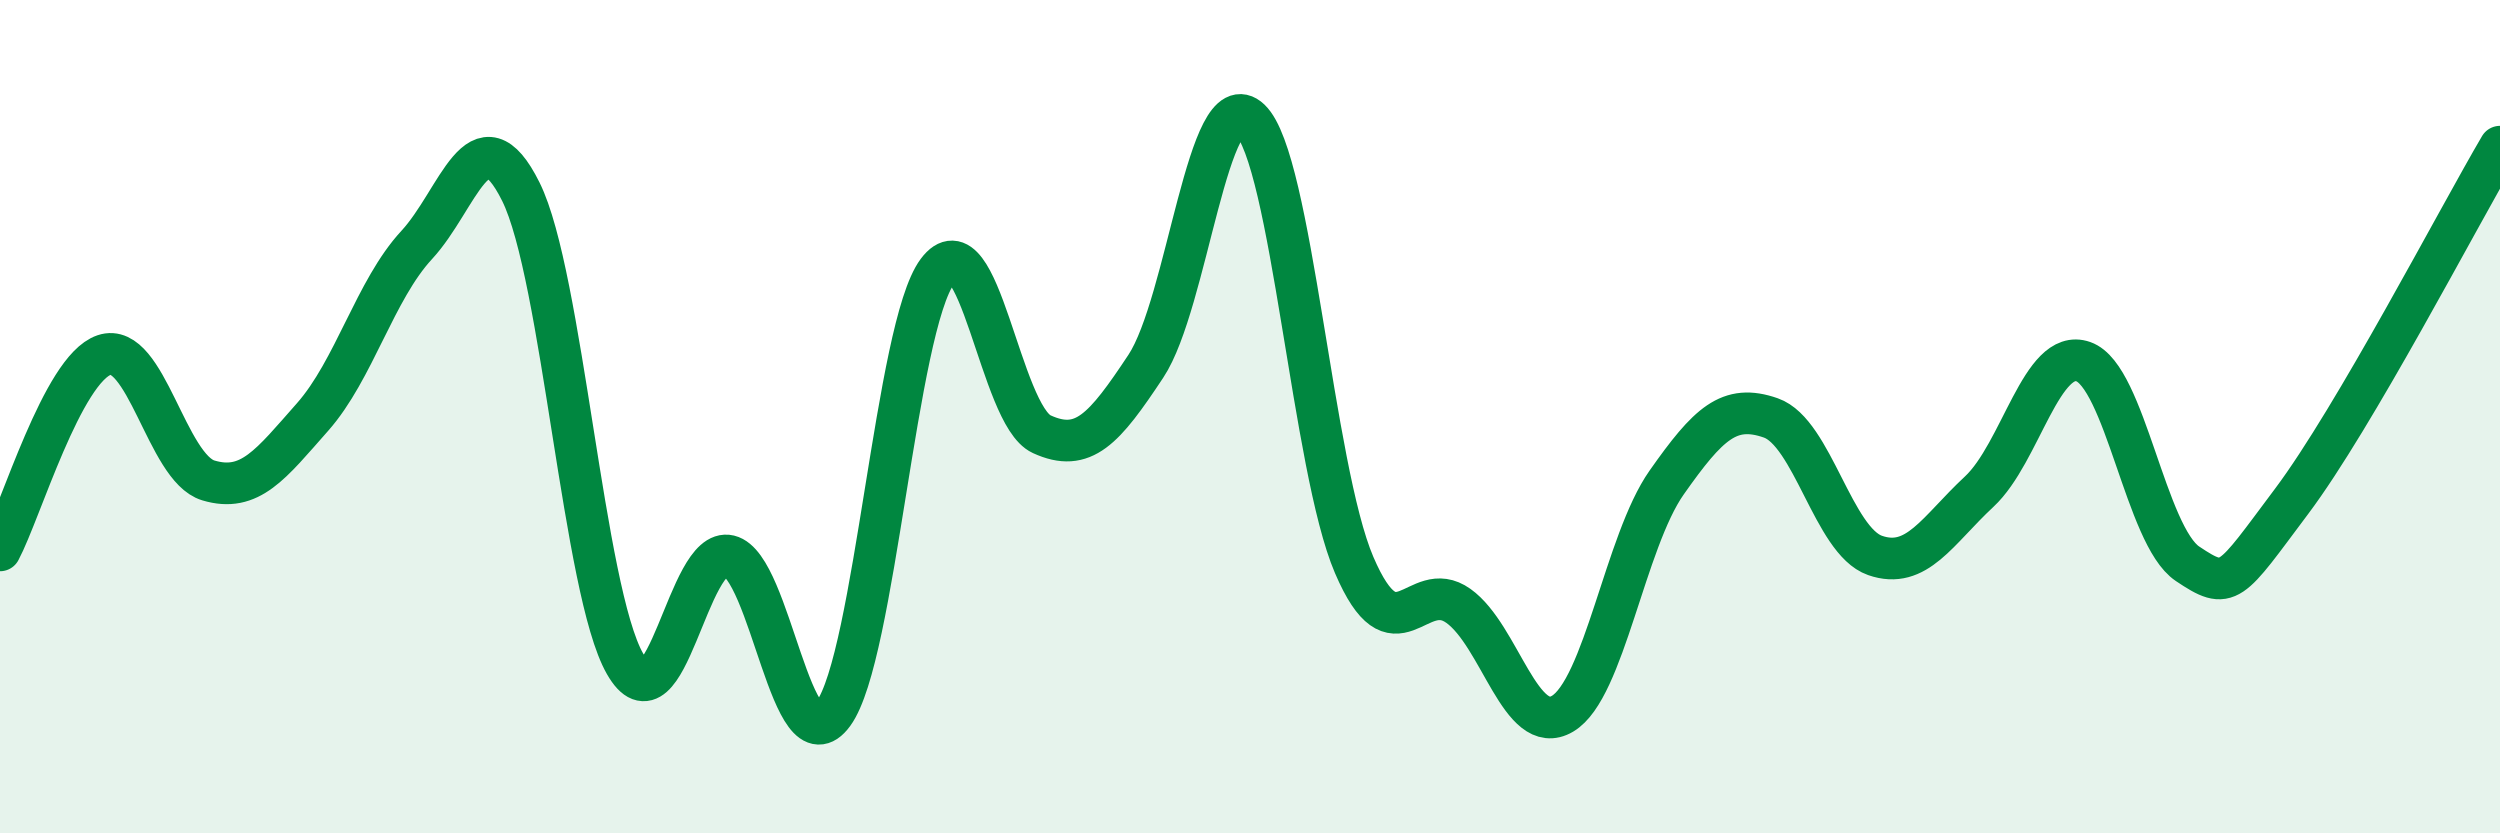
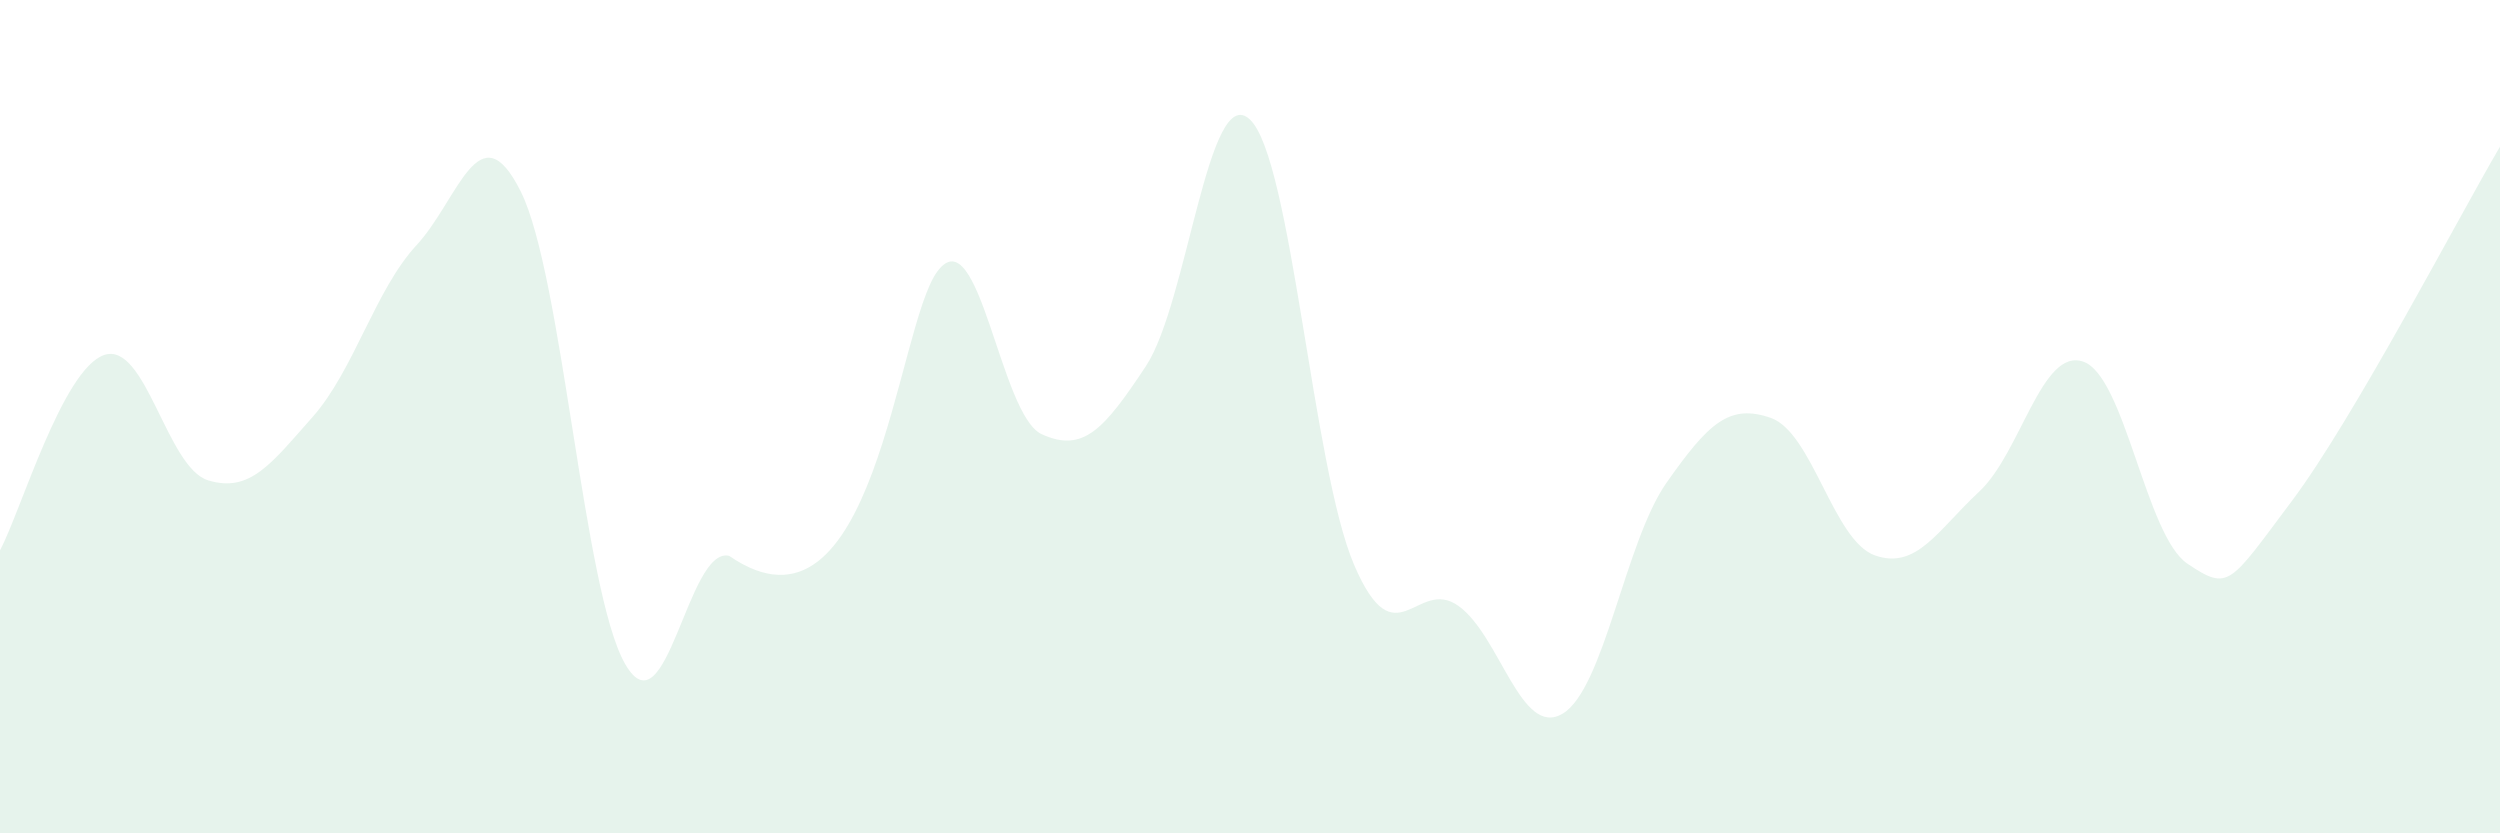
<svg xmlns="http://www.w3.org/2000/svg" width="60" height="20" viewBox="0 0 60 20">
-   <path d="M 0,13.21 C 0.5,12.27 1.5,8.86 2.5,8.52 C 3.5,8.18 4,11.23 5,11.53 C 6,11.83 6.5,11.14 7.5,10.01 C 8.5,8.88 9,6.96 10,5.88 C 11,4.8 11.5,2.59 12.5,4.6 C 13.5,6.61 14,14.18 15,15.93 C 16,17.68 16.5,13.1 17.5,13.34 C 18.5,13.58 19,18.5 20,17.13 C 21,15.76 21.5,7.85 22.5,6.51 C 23.5,5.17 24,9.96 25,10.42 C 26,10.88 26.5,10.3 27.5,8.79 C 28.5,7.28 29,1.92 30,2.87 C 31,3.82 31.5,11.23 32.5,13.56 C 33.5,15.89 34,13.83 35,14.54 C 36,15.25 36.5,17.72 37.5,17.13 C 38.5,16.54 39,13 40,11.58 C 41,10.16 41.5,9.68 42.5,10.03 C 43.5,10.38 44,12.98 45,13.33 C 46,13.68 46.5,12.73 47.5,11.8 C 48.5,10.87 49,8.33 50,8.68 C 51,9.03 51.5,12.86 52.5,13.53 C 53.5,14.2 53.5,14.03 55,12.03 C 56.5,10.03 59,5.22 60,3.52L60 20L0 20Z" fill="#008740" opacity="0.1" stroke-linecap="round" stroke-linejoin="round" />
-   <path d="M 0,13.21 C 0.5,12.27 1.5,8.86 2.5,8.52 C 3.5,8.18 4,11.23 5,11.53 C 6,11.83 6.5,11.14 7.5,10.01 C 8.5,8.88 9,6.96 10,5.88 C 11,4.8 11.5,2.59 12.5,4.6 C 13.5,6.61 14,14.18 15,15.93 C 16,17.68 16.5,13.1 17.5,13.34 C 18.5,13.58 19,18.5 20,17.13 C 21,15.76 21.5,7.85 22.5,6.51 C 23.5,5.17 24,9.96 25,10.42 C 26,10.88 26.5,10.3 27.5,8.79 C 28.5,7.28 29,1.92 30,2.87 C 31,3.82 31.5,11.23 32.5,13.56 C 33.5,15.89 34,13.83 35,14.54 C 36,15.25 36.5,17.72 37.5,17.13 C 38.5,16.54 39,13 40,11.58 C 41,10.16 41.5,9.68 42.5,10.03 C 43.5,10.38 44,12.98 45,13.33 C 46,13.68 46.5,12.73 47.5,11.8 C 48.5,10.87 49,8.33 50,8.68 C 51,9.03 51.5,12.86 52.5,13.53 C 53.5,14.2 53.5,14.03 55,12.03 C 56.5,10.03 59,5.22 60,3.52" stroke="#008740" stroke-width="1" fill="none" stroke-linecap="round" stroke-linejoin="round" />
+   <path d="M 0,13.21 C 0.5,12.27 1.5,8.86 2.5,8.52 C 3.5,8.18 4,11.23 5,11.53 C 6,11.83 6.5,11.14 7.5,10.01 C 8.5,8.88 9,6.96 10,5.88 C 11,4.8 11.5,2.59 12.5,4.6 C 13.5,6.61 14,14.18 15,15.93 C 16,17.68 16.5,13.1 17.5,13.34 C 21,15.76 21.5,7.85 22.5,6.51 C 23.5,5.17 24,9.96 25,10.42 C 26,10.88 26.5,10.3 27.5,8.79 C 28.5,7.28 29,1.92 30,2.87 C 31,3.82 31.5,11.23 32.5,13.56 C 33.5,15.89 34,13.83 35,14.54 C 36,15.25 36.5,17.72 37.5,17.13 C 38.5,16.54 39,13 40,11.58 C 41,10.16 41.5,9.68 42.5,10.03 C 43.5,10.38 44,12.98 45,13.33 C 46,13.68 46.5,12.73 47.5,11.8 C 48.5,10.87 49,8.33 50,8.68 C 51,9.03 51.5,12.86 52.5,13.53 C 53.5,14.2 53.5,14.03 55,12.03 C 56.5,10.03 59,5.22 60,3.52L60 20L0 20Z" fill="#008740" opacity="0.1" stroke-linecap="round" stroke-linejoin="round" />
</svg>